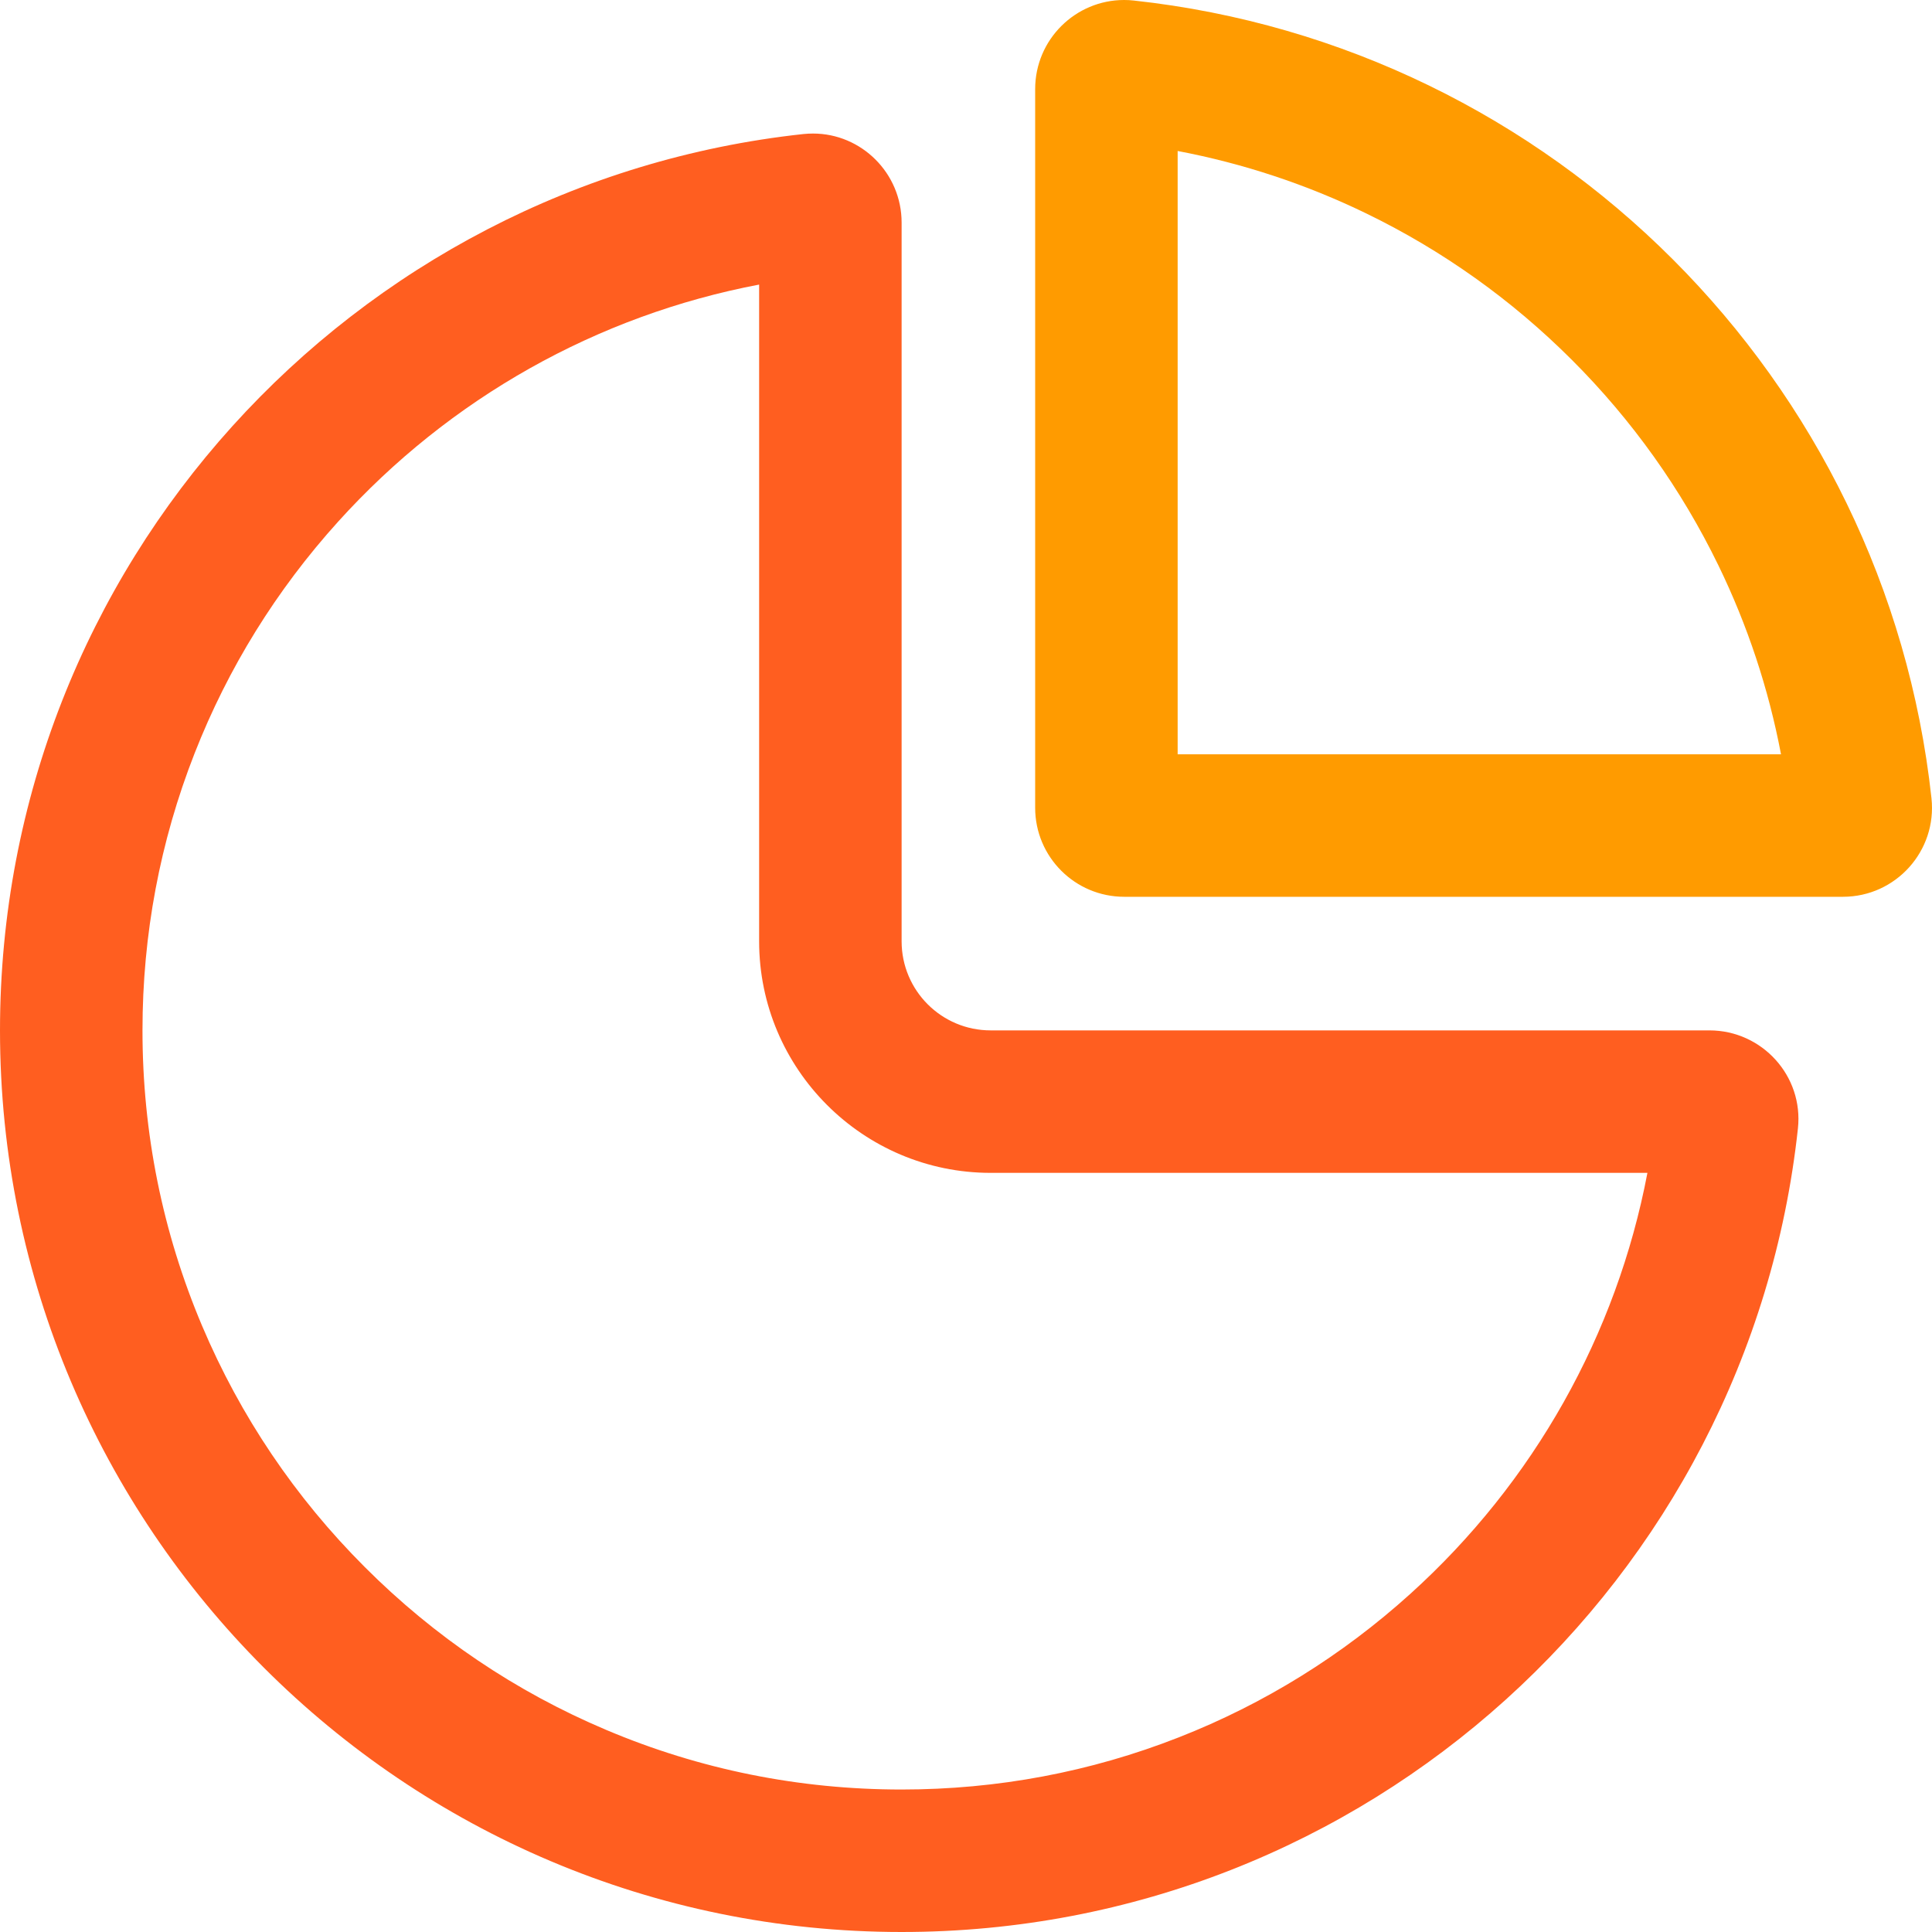
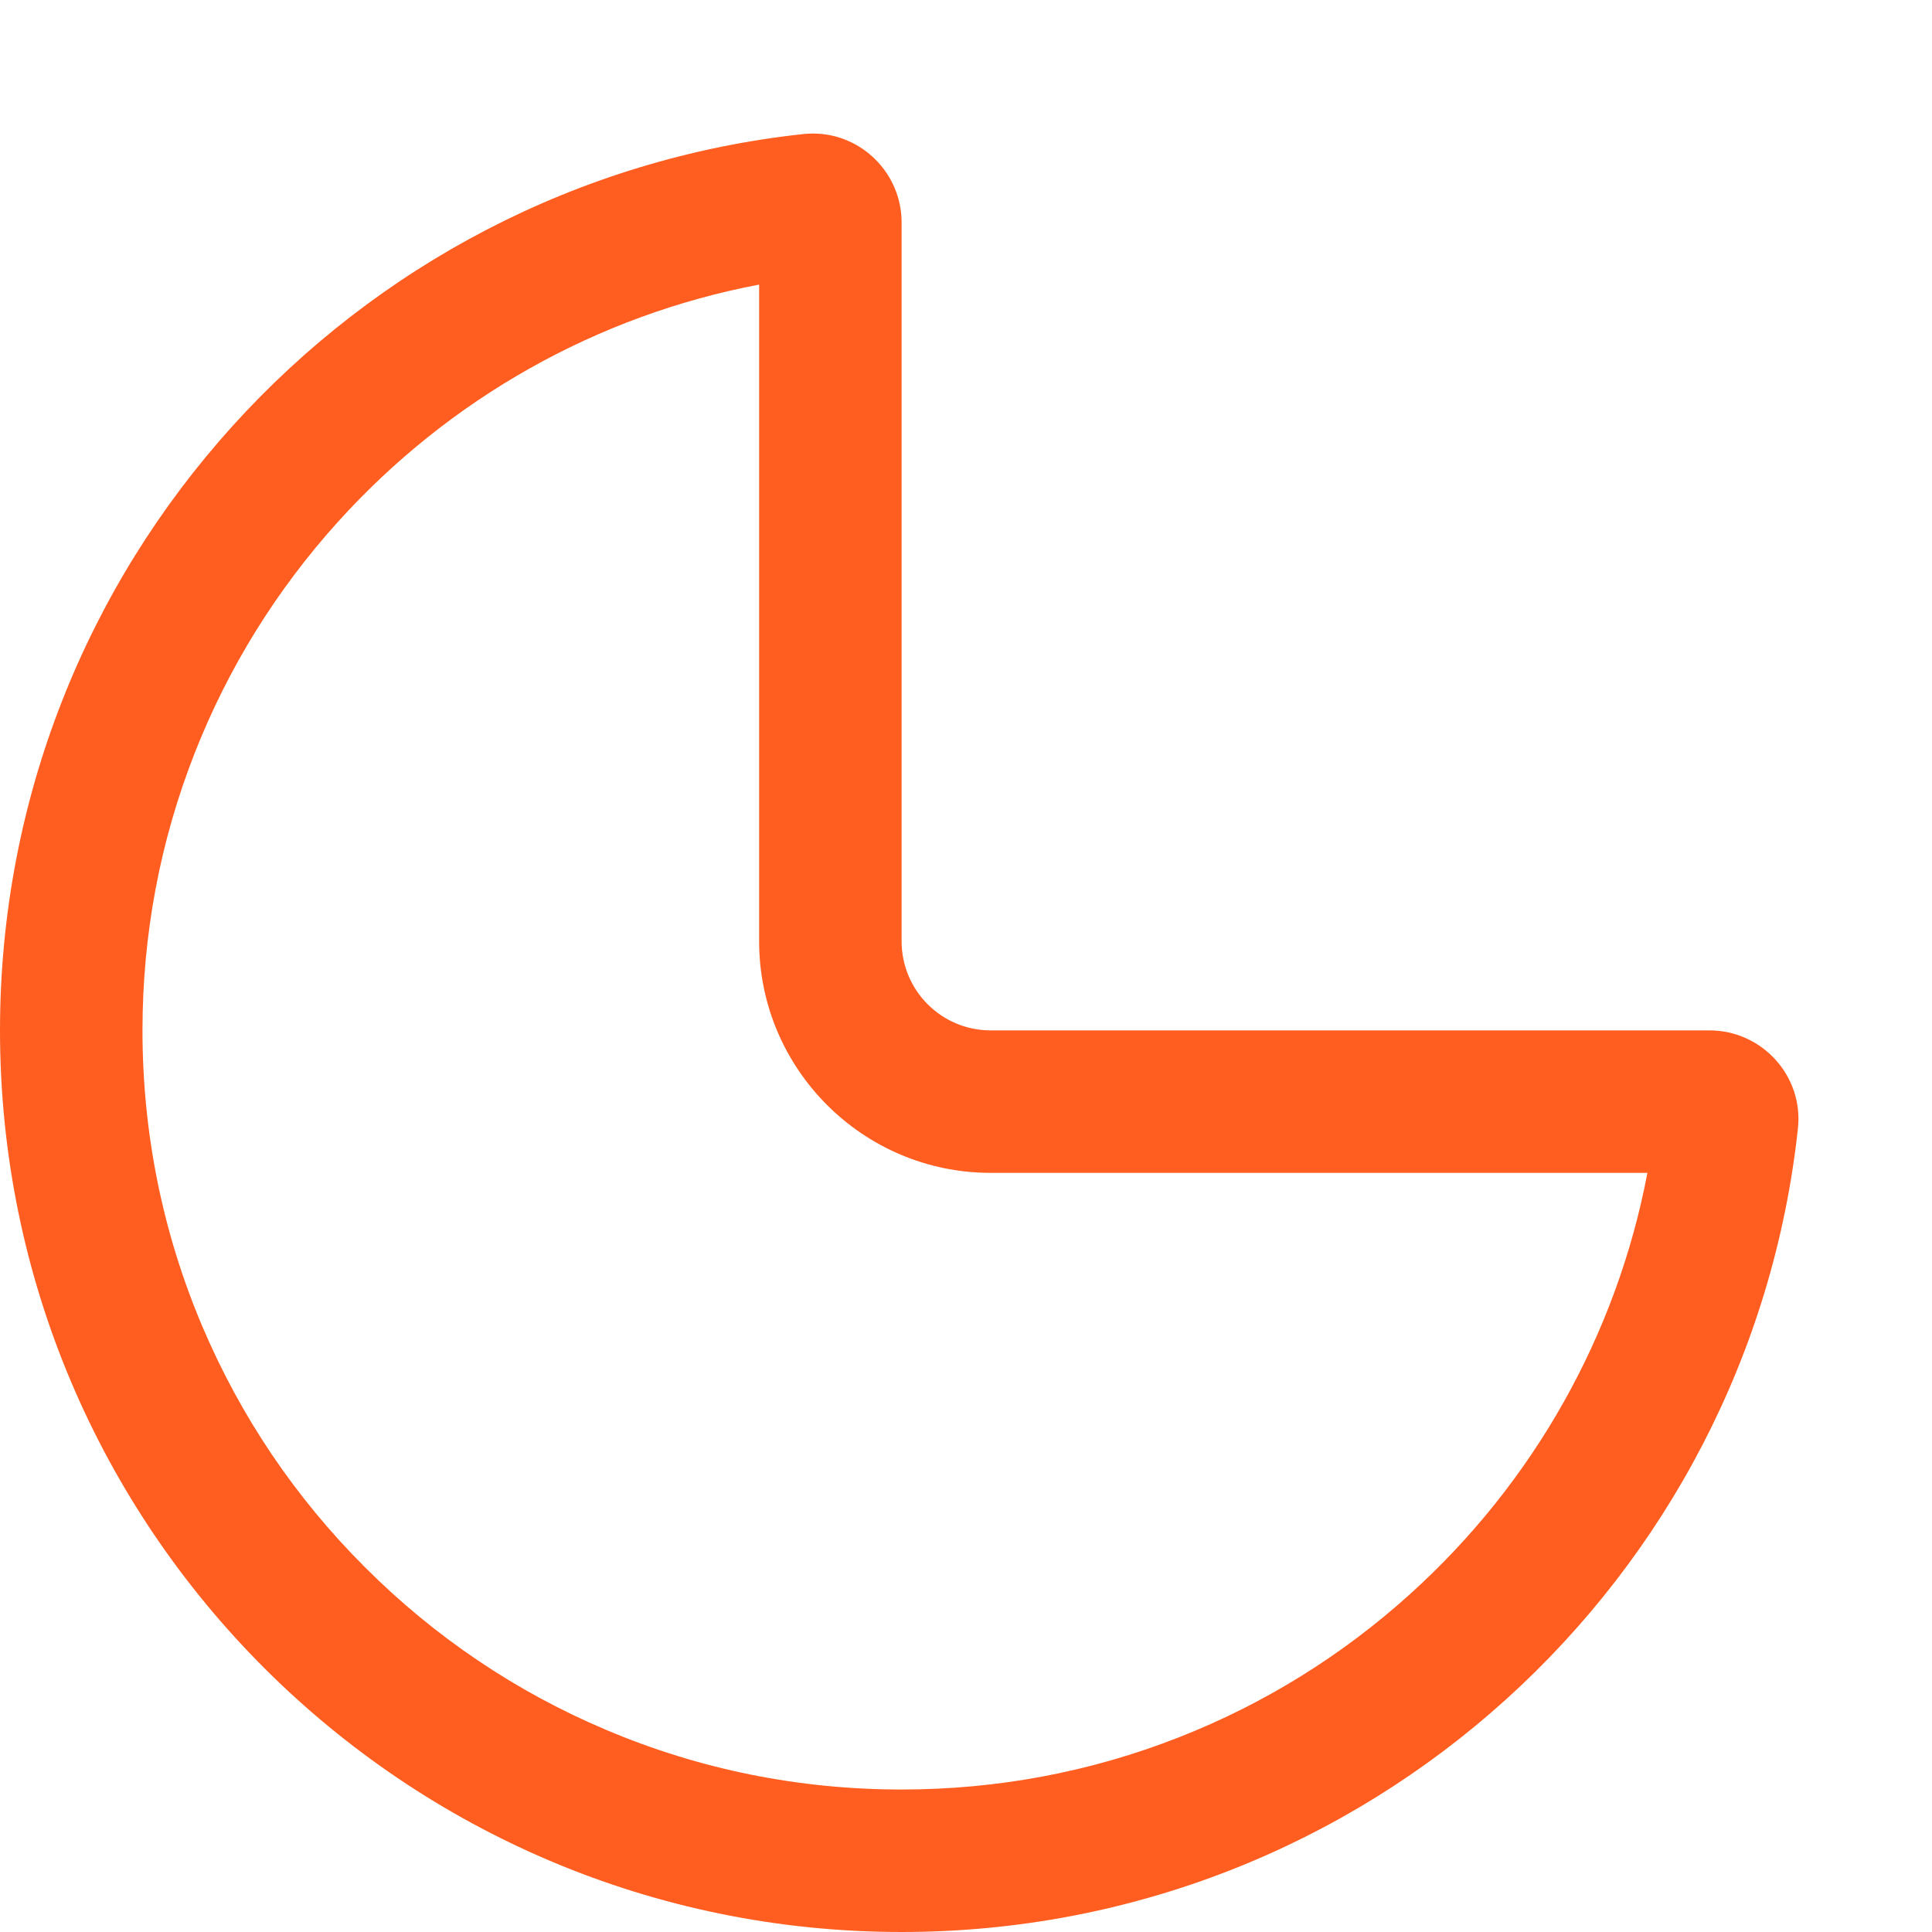
<svg xmlns="http://www.w3.org/2000/svg" width="40px" height="40px" viewBox="0 0 40 40" version="1.1">
  <title>编组</title>
  <g id="页面-1" stroke="none" stroke-width="1" fill="none" fill-rule="evenodd">
    <g id="校助产品官网" transform="translate(-702, -458)" fill-rule="nonzero">
      <g id="编组" transform="translate(702, 458)">
        <path d="M15.717,5.892 L15.717,19.489 C15.717,22.132 17.867,24.283 20.511,24.283 L34.108,24.283 C33.472,27.629 31.757,30.689 29.197,33.001 C27.783,34.278 26.17,35.278 24.406,35.97 C22.58,36.687 20.649,37.05 18.667,37.05 C16.544,37.05 14.486,36.635 12.551,35.816 C10.679,35.025 8.998,33.891 7.554,32.446 C6.109,31.002 4.976,29.32 4.184,27.45 C3.365,25.513 2.95,23.456 2.95,21.333 C2.95,19.35 3.313,17.42 4.03,15.594 C4.722,13.829 5.721,12.217 6.999,10.802 C9.31,8.243 12.37,6.527 15.717,5.892 M16.834,2.765 C16.768,2.765 16.702,2.768 16.635,2.775 C7.281,3.787 0,11.71 0,21.333 C0,31.641 8.359,40 18.667,40 C18.667,40 18.666,40 18.667,40 C28.29,40 36.212,32.718 37.224,23.364 C37.342,22.278 36.483,21.333 35.391,21.333 L20.511,21.333 C19.492,21.333 18.667,20.507 18.667,19.489 L18.667,4.609 C18.667,3.584 17.834,2.765 16.834,2.765 Z" id="形状" fill="#FF5E20" />
-         <path d="M23.272,0 C23.339,0 23.406,0.003 23.474,0.011 C32.152,0.955 39.045,7.847 39.989,16.526 C40.107,17.616 39.252,18.567 38.156,18.567 L23.276,18.567 C22.258,18.567 21.432,17.742 21.432,16.724 L21.432,1.845 C21.432,0.816 22.269,0 23.272,0 Z M24.382,3.126 L24.382,15.617 L36.874,15.617 C36.617,14.262 36.181,12.947 35.578,11.706 C34.811,10.129 33.792,8.698 32.546,7.453 C31.301,6.208 29.87,5.188 28.293,4.422 C27.048,3.817 25.737,3.383 24.382,3.126 Z" id="形状结合" fill="#FF9B00" />
      </g>
    </g>
  </g>
</svg>